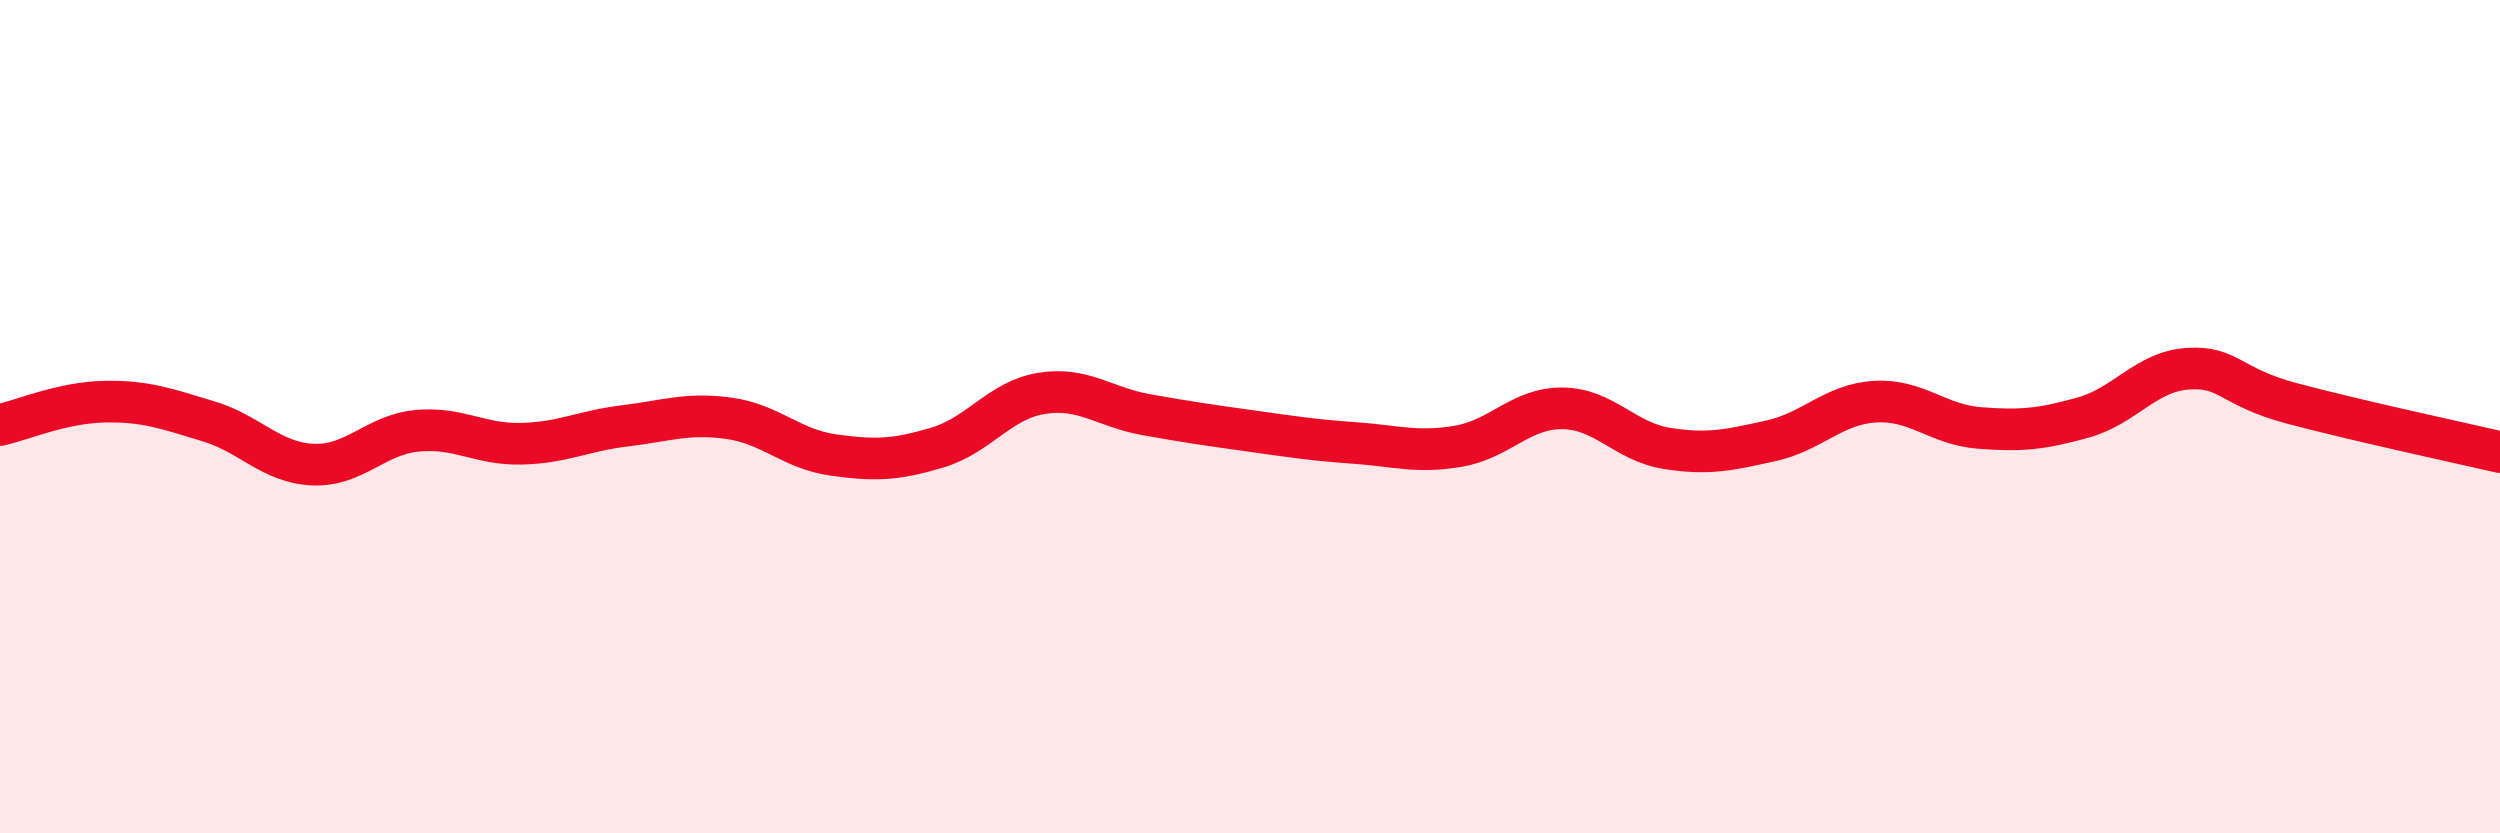
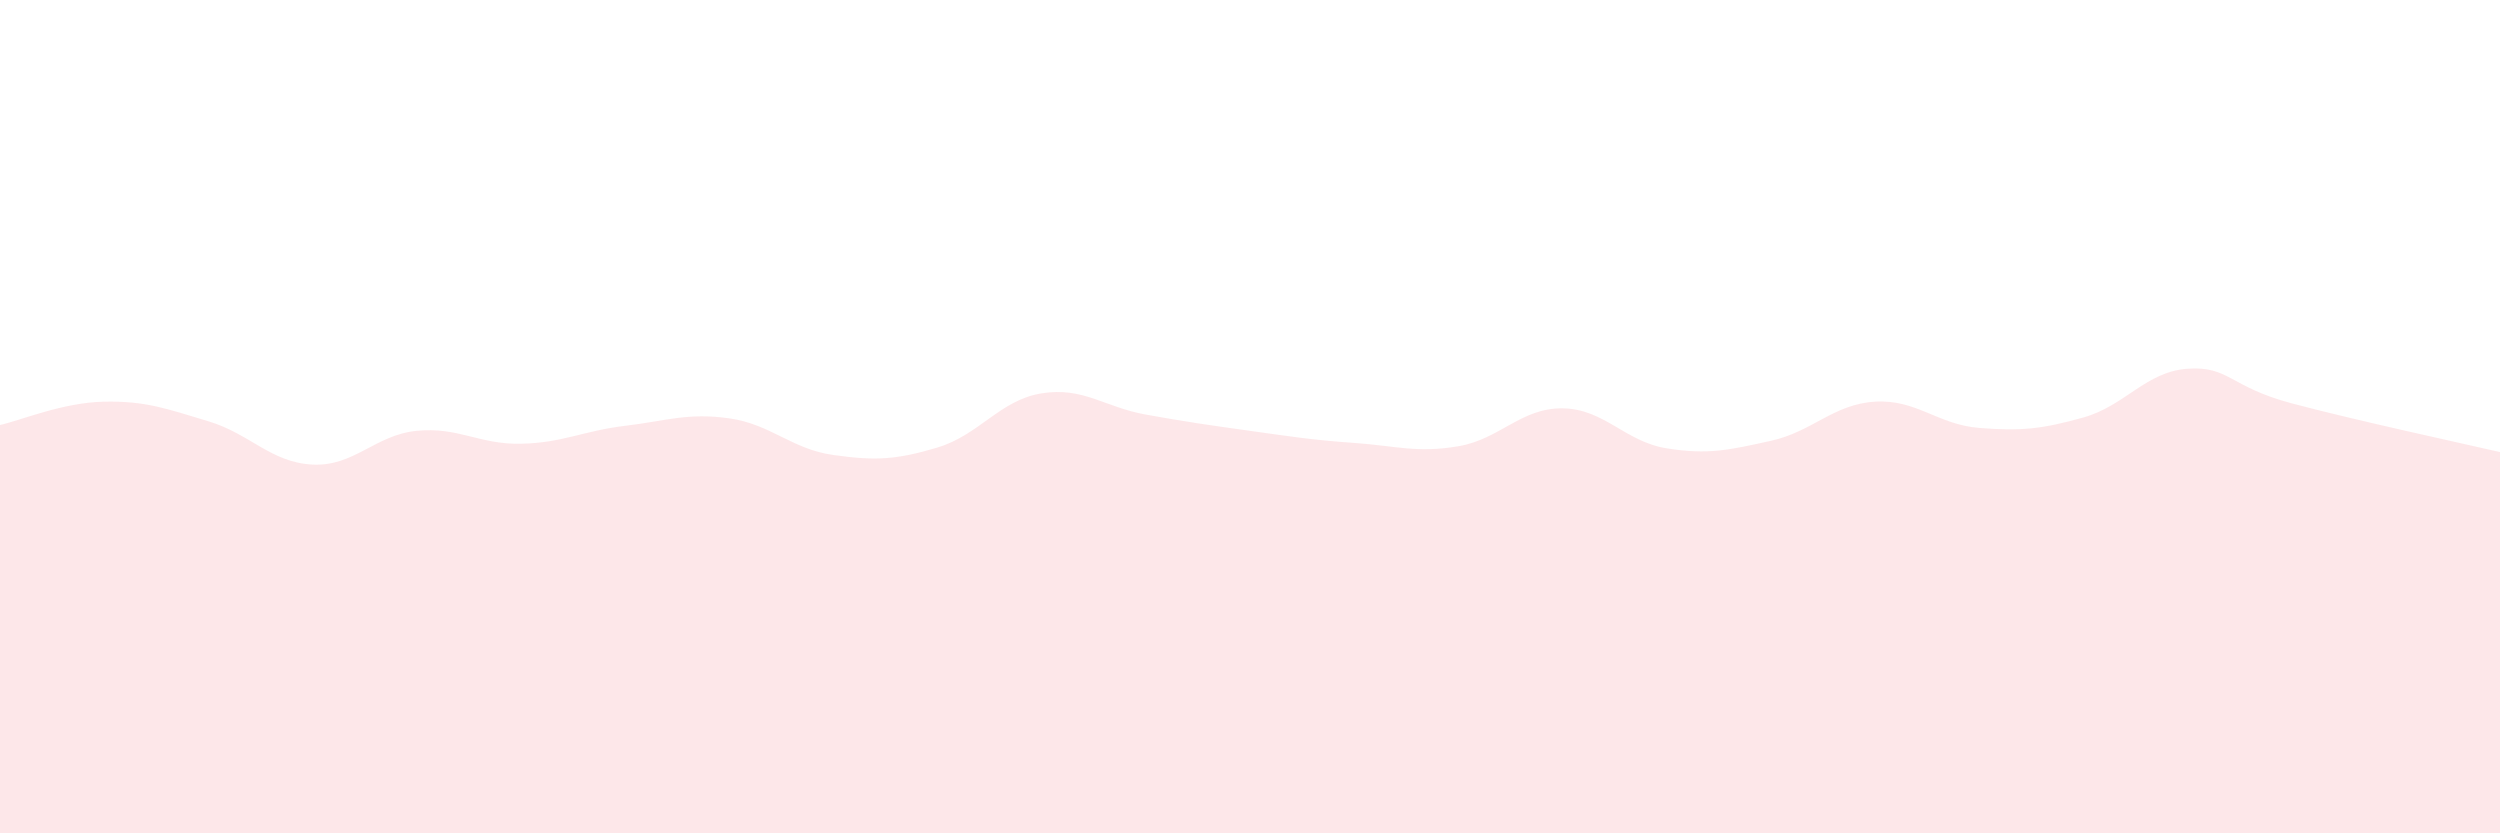
<svg xmlns="http://www.w3.org/2000/svg" width="60" height="20" viewBox="0 0 60 20">
  <path d="M 0,10.2 C 0.5,10.09 1.5,9.66 2.5,9.64 C 3.5,9.62 4,9.81 5,10.11 C 6,10.41 6.5,11.1 7.5,11.15 C 8.5,11.2 9,10.44 10,10.34 C 11,10.24 11.5,10.67 12.5,10.65 C 13.5,10.63 14,10.34 15,10.22 C 16,10.1 16.5,9.9 17.5,10.04 C 18.5,10.18 19,10.78 20,10.92 C 21,11.06 21.5,11.04 22.5,10.74 C 23.5,10.44 24,9.6 25,9.44 C 26,9.28 26.5,9.77 27.5,9.95 C 28.5,10.13 29,10.2 30,10.34 C 31,10.48 31.5,10.56 32.5,10.63 C 33.5,10.7 34,10.88 35,10.71 C 36,10.54 36.5,9.79 37.5,9.8 C 38.5,9.81 39,10.6 40,10.76 C 41,10.92 41.5,10.8 42.5,10.58 C 43.5,10.36 44,9.7 45,9.64 C 46,9.58 46.5,10.19 47.5,10.27 C 48.5,10.35 49,10.3 50,10.02 C 51,9.74 51.5,8.92 52.5,8.85 C 53.5,8.78 53.5,9.28 55,9.68 C 56.5,10.08 59,10.62 60,10.85L60 20L0 20Z" fill="#EB0A25" opacity="0.1" stroke-linecap="round" stroke-linejoin="round" />
-   <path d="M 0,10.2 C 0.5,10.09 1.5,9.66 2.5,9.64 C 3.5,9.62 4,9.81 5,10.11 C 6,10.41 6.5,11.1 7.5,11.15 C 8.5,11.2 9,10.44 10,10.34 C 11,10.24 11.5,10.67 12.5,10.65 C 13.5,10.63 14,10.34 15,10.22 C 16,10.1 16.5,9.9 17.5,10.04 C 18.5,10.18 19,10.78 20,10.92 C 21,11.06 21.5,11.04 22.5,10.74 C 23.5,10.44 24,9.6 25,9.44 C 26,9.28 26.5,9.77 27.5,9.95 C 28.5,10.13 29,10.2 30,10.34 C 31,10.48 31.5,10.56 32.5,10.63 C 33.5,10.7 34,10.88 35,10.71 C 36,10.54 36.5,9.79 37.5,9.8 C 38.5,9.81 39,10.6 40,10.76 C 41,10.92 41.5,10.8 42.5,10.58 C 43.5,10.36 44,9.7 45,9.64 C 46,9.58 46.5,10.19 47.5,10.27 C 48.5,10.35 49,10.3 50,10.02 C 51,9.74 51.5,8.92 52.5,8.85 C 53.5,8.78 53.5,9.28 55,9.68 C 56.5,10.08 59,10.62 60,10.85" stroke="#EB0A25" stroke-width="1" fill="none" stroke-linecap="round" stroke-linejoin="round" />
</svg>